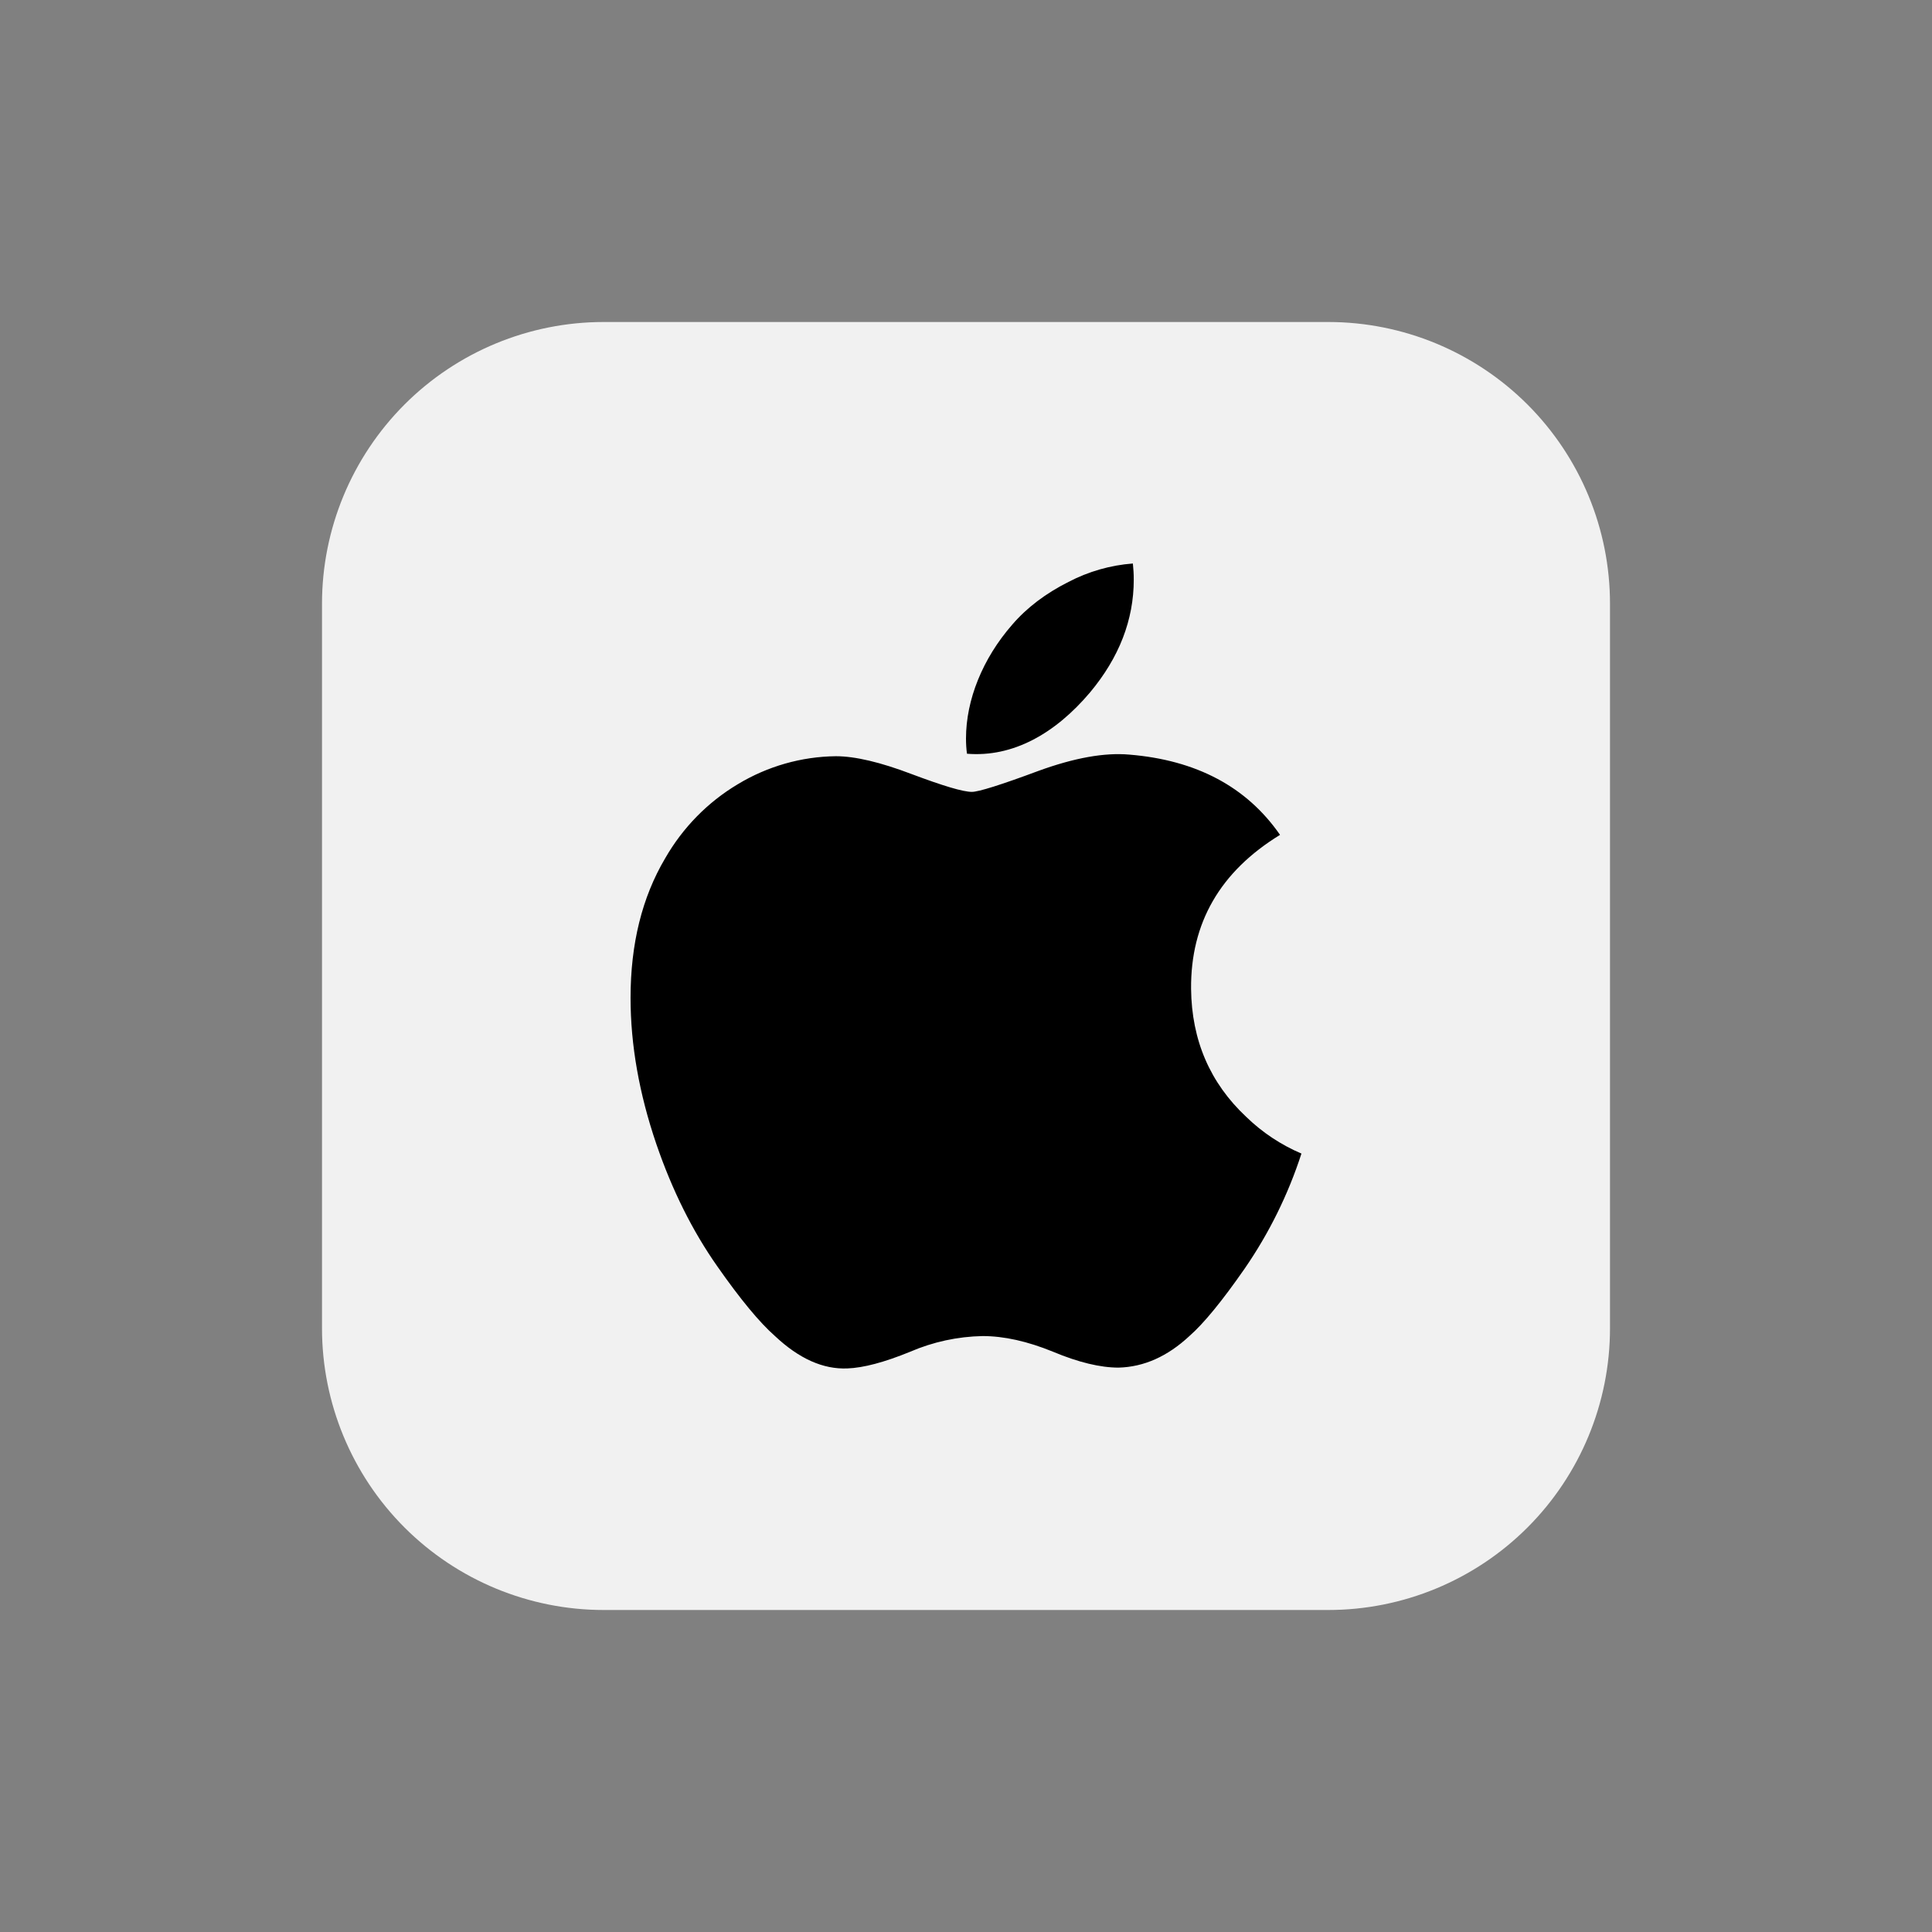
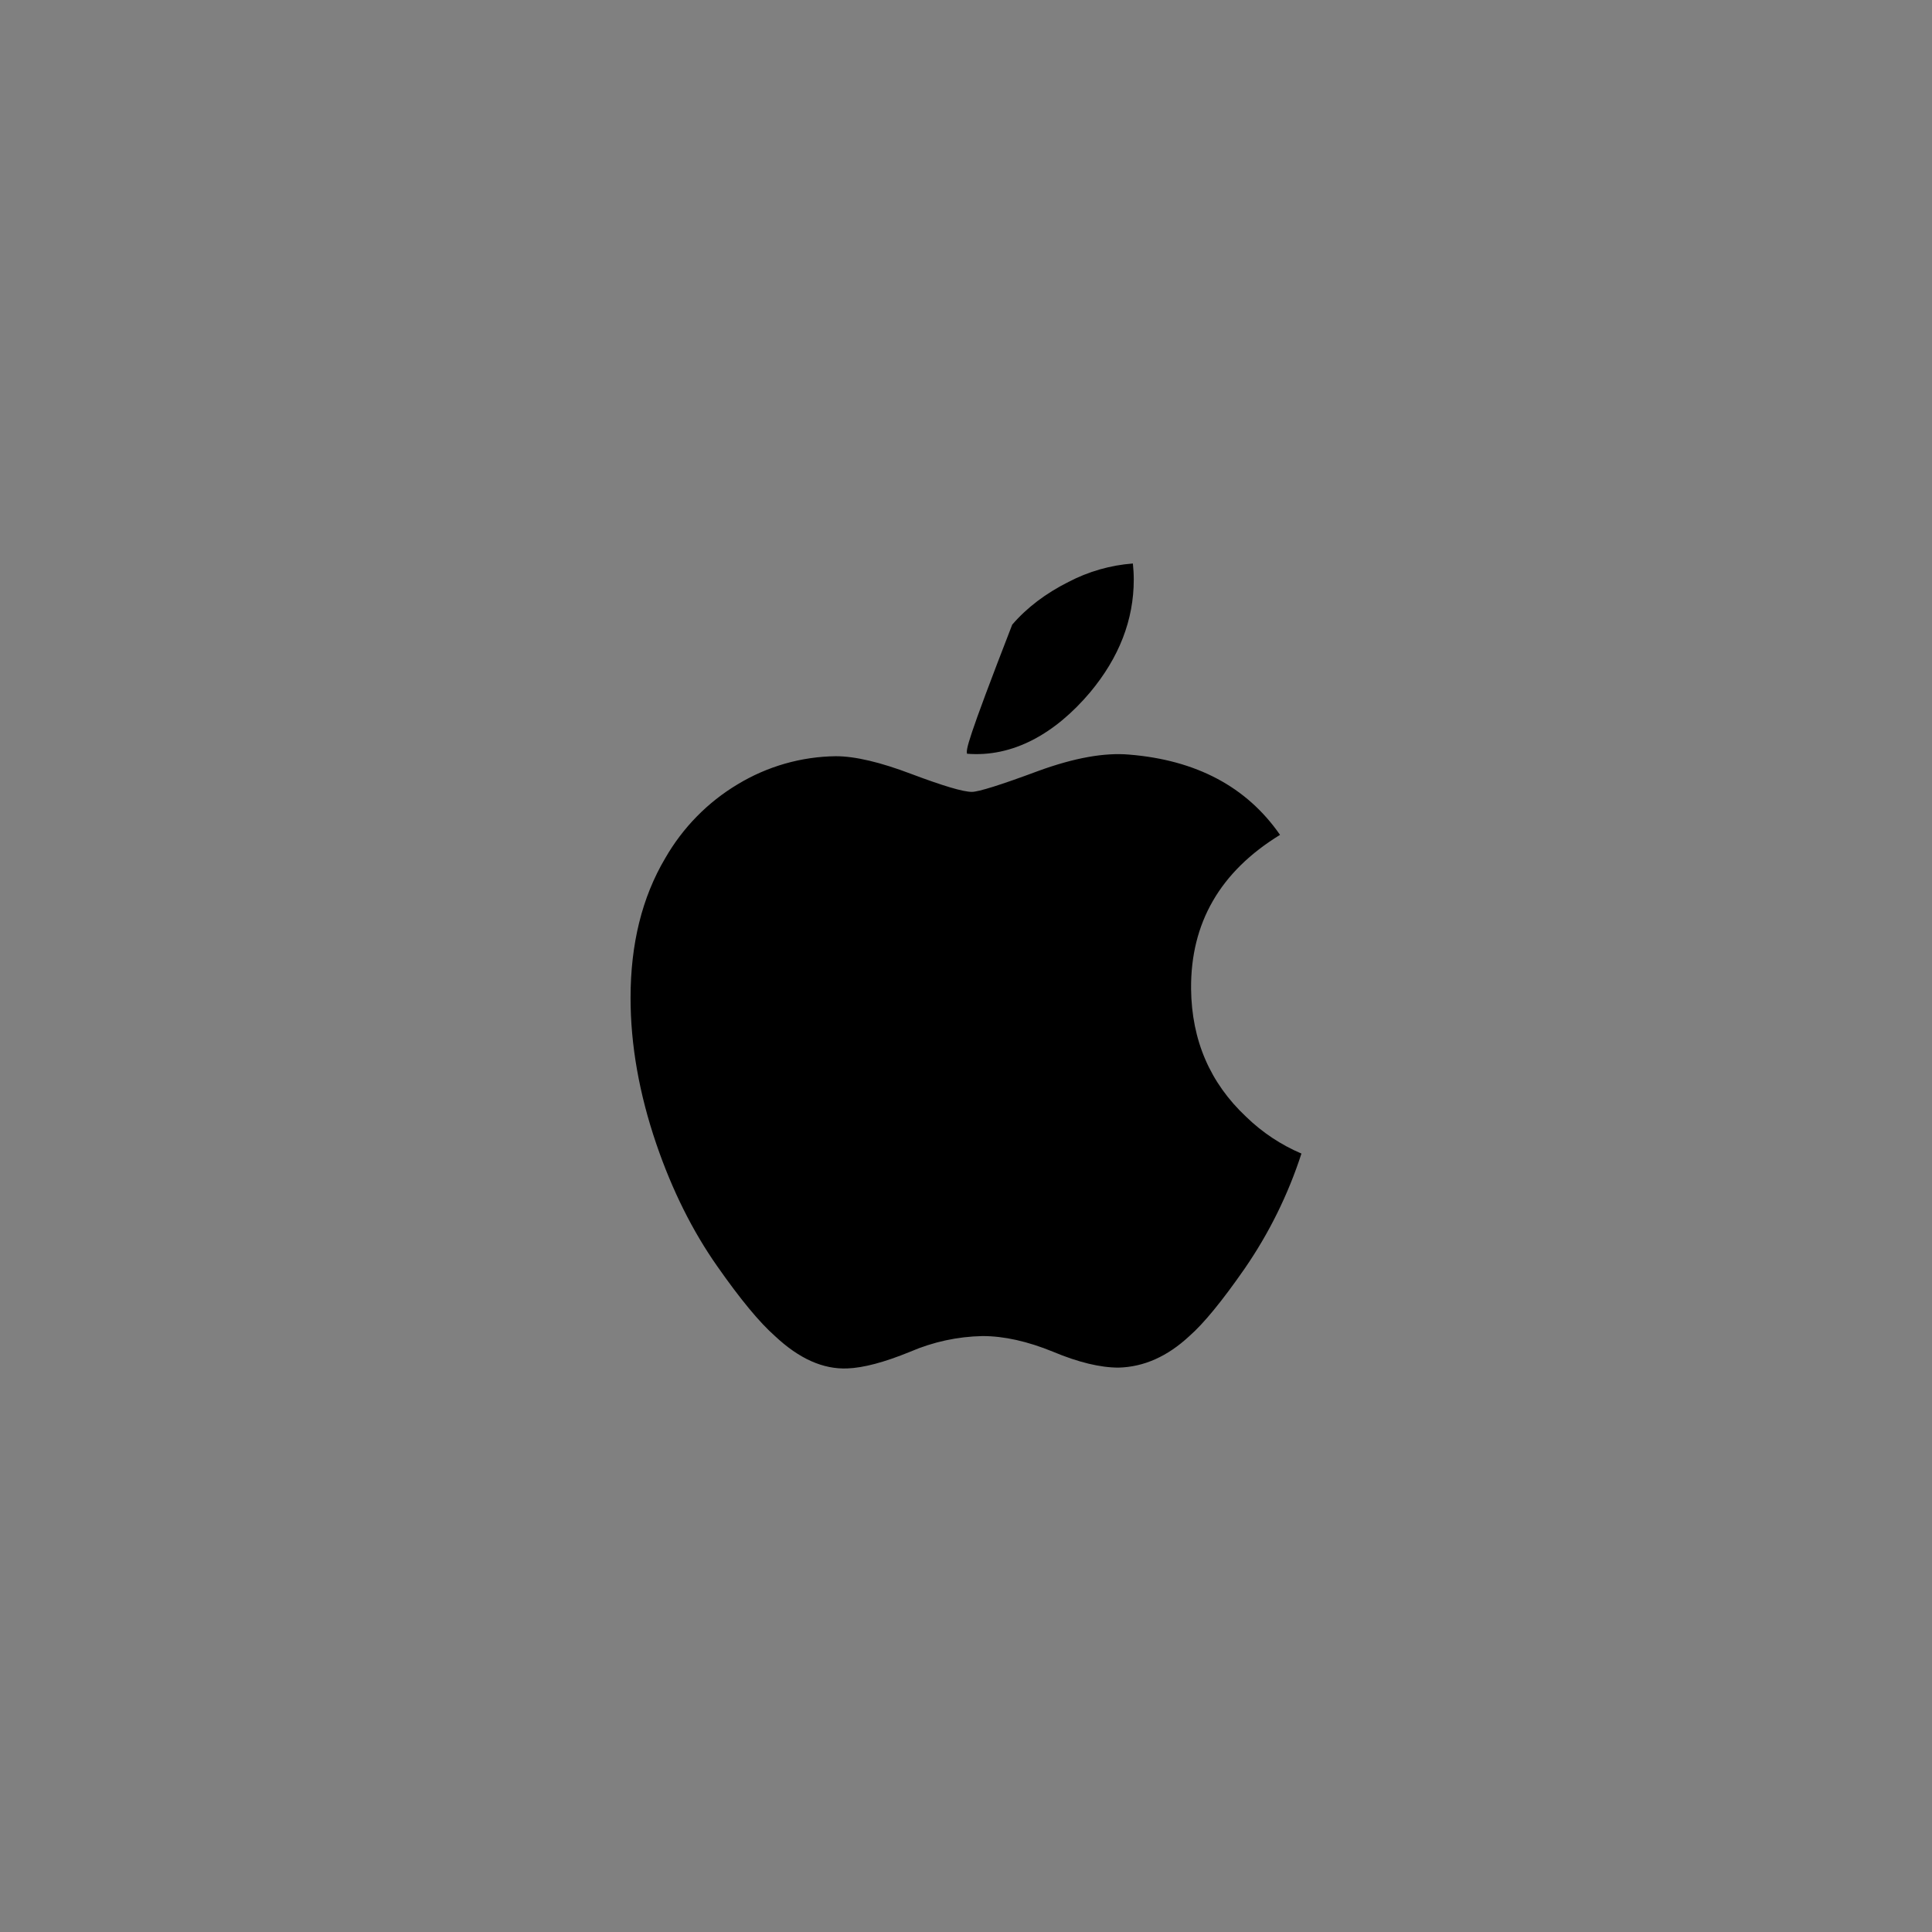
<svg xmlns="http://www.w3.org/2000/svg" width="24" height="24" viewBox="0 0 24 24" fill="none">
  <rect x="0" y="0" width="24" height="24" fill="#808080" stroke="none" />
-   <path d="M16.5 4H7.499C6.571 4 5.681 4.369 5.025 5.025C4.369 5.682 4 6.572 4 7.5V16.5C4 17.428 4.369 18.319 5.025 18.975C5.681 19.631 6.572 20 7.5 20H16.5C17.428 20 18.319 19.631 18.975 18.975C19.631 18.319 20 17.428 20 16.5V7.499C20 6.571 19.631 5.681 18.975 5.025C18.318 4.369 17.428 4 16.5 4Z" fill="#F1F1F1" />
-   <path fill-rule="evenodd" clip-rule="evenodd" d="M13.542 8.6C13.903 8.167 14.084 7.7 14.084 7.2C14.084 7.133 14.08 7.067 14.073 7C13.794 7.021 13.522 7.099 13.273 7.229C12.991 7.371 12.757 7.547 12.574 7.76C12.207 8.18 12 8.693 12 9.173C12 9.24 12.004 9.303 12.012 9.363C12.582 9.41 13.108 9.114 13.542 8.6ZM15.461 15.76C15.764 15.321 16.002 14.839 16.167 14.33C15.913 14.222 15.681 14.068 15.482 13.875C15.031 13.453 14.803 12.922 14.796 12.285C14.789 11.465 15.157 10.827 15.901 10.371C15.486 9.773 14.86 9.442 14.028 9.374C13.721 9.347 13.346 9.414 12.901 9.576C12.431 9.751 12.155 9.837 12.073 9.837C11.963 9.837 11.714 9.762 11.325 9.616C10.936 9.468 10.622 9.394 10.383 9.394C9.954 9.399 9.534 9.519 9.165 9.742C8.791 9.965 8.481 10.282 8.263 10.662C7.976 11.147 7.833 11.725 7.833 12.396C7.833 12.98 7.94 13.585 8.152 14.208C8.35 14.787 8.603 15.293 8.91 15.73C9.196 16.139 9.435 16.428 9.627 16.597C9.926 16.878 10.225 17.012 10.527 16.999C10.724 16.992 10.983 16.924 11.306 16.792C11.591 16.669 11.896 16.603 12.206 16.597C12.472 16.597 12.764 16.662 13.082 16.792C13.397 16.924 13.669 16.989 13.895 16.989C14.209 16.981 14.502 16.851 14.775 16.597C14.952 16.442 15.181 16.163 15.461 15.76Z" fill="black" />
+   <path fill-rule="evenodd" clip-rule="evenodd" d="M13.542 8.6C13.903 8.167 14.084 7.7 14.084 7.2C14.084 7.133 14.08 7.067 14.073 7C13.794 7.021 13.522 7.099 13.273 7.229C12.991 7.371 12.757 7.547 12.574 7.76C12 9.24 12.004 9.303 12.012 9.363C12.582 9.41 13.108 9.114 13.542 8.6ZM15.461 15.76C15.764 15.321 16.002 14.839 16.167 14.33C15.913 14.222 15.681 14.068 15.482 13.875C15.031 13.453 14.803 12.922 14.796 12.285C14.789 11.465 15.157 10.827 15.901 10.371C15.486 9.773 14.86 9.442 14.028 9.374C13.721 9.347 13.346 9.414 12.901 9.576C12.431 9.751 12.155 9.837 12.073 9.837C11.963 9.837 11.714 9.762 11.325 9.616C10.936 9.468 10.622 9.394 10.383 9.394C9.954 9.399 9.534 9.519 9.165 9.742C8.791 9.965 8.481 10.282 8.263 10.662C7.976 11.147 7.833 11.725 7.833 12.396C7.833 12.98 7.94 13.585 8.152 14.208C8.35 14.787 8.603 15.293 8.91 15.73C9.196 16.139 9.435 16.428 9.627 16.597C9.926 16.878 10.225 17.012 10.527 16.999C10.724 16.992 10.983 16.924 11.306 16.792C11.591 16.669 11.896 16.603 12.206 16.597C12.472 16.597 12.764 16.662 13.082 16.792C13.397 16.924 13.669 16.989 13.895 16.989C14.209 16.981 14.502 16.851 14.775 16.597C14.952 16.442 15.181 16.163 15.461 15.76Z" fill="black" />
</svg>